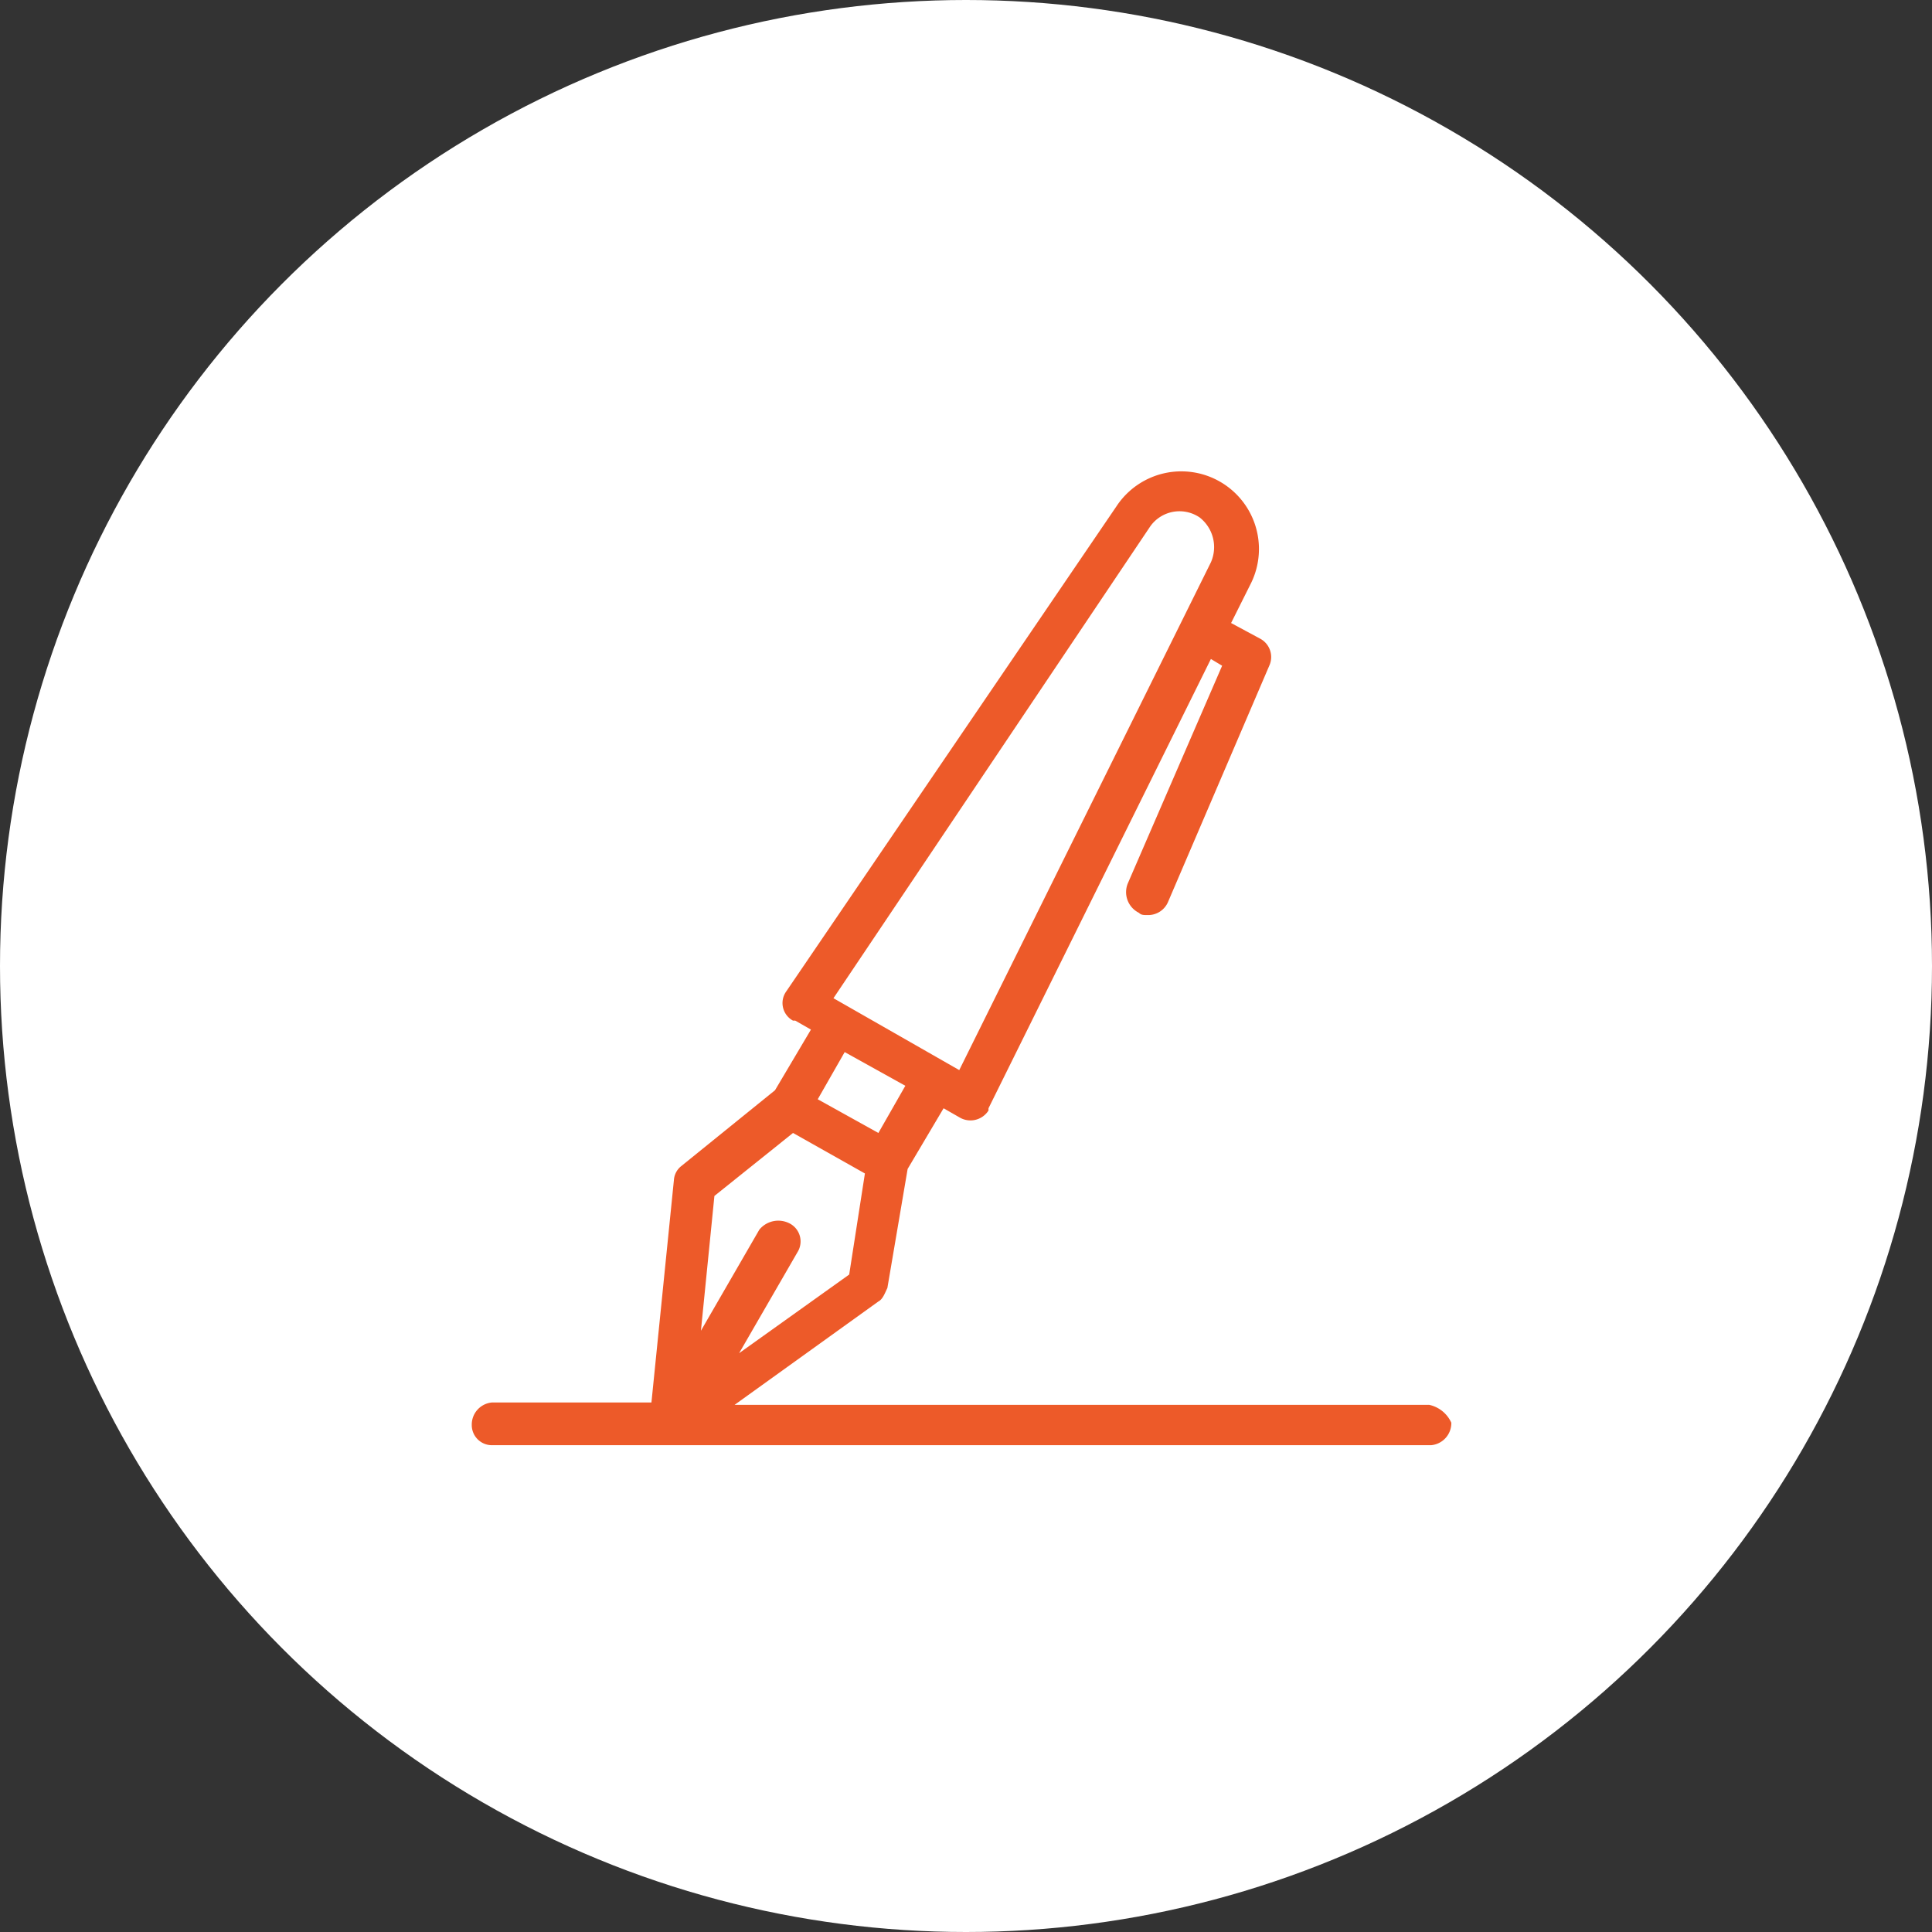
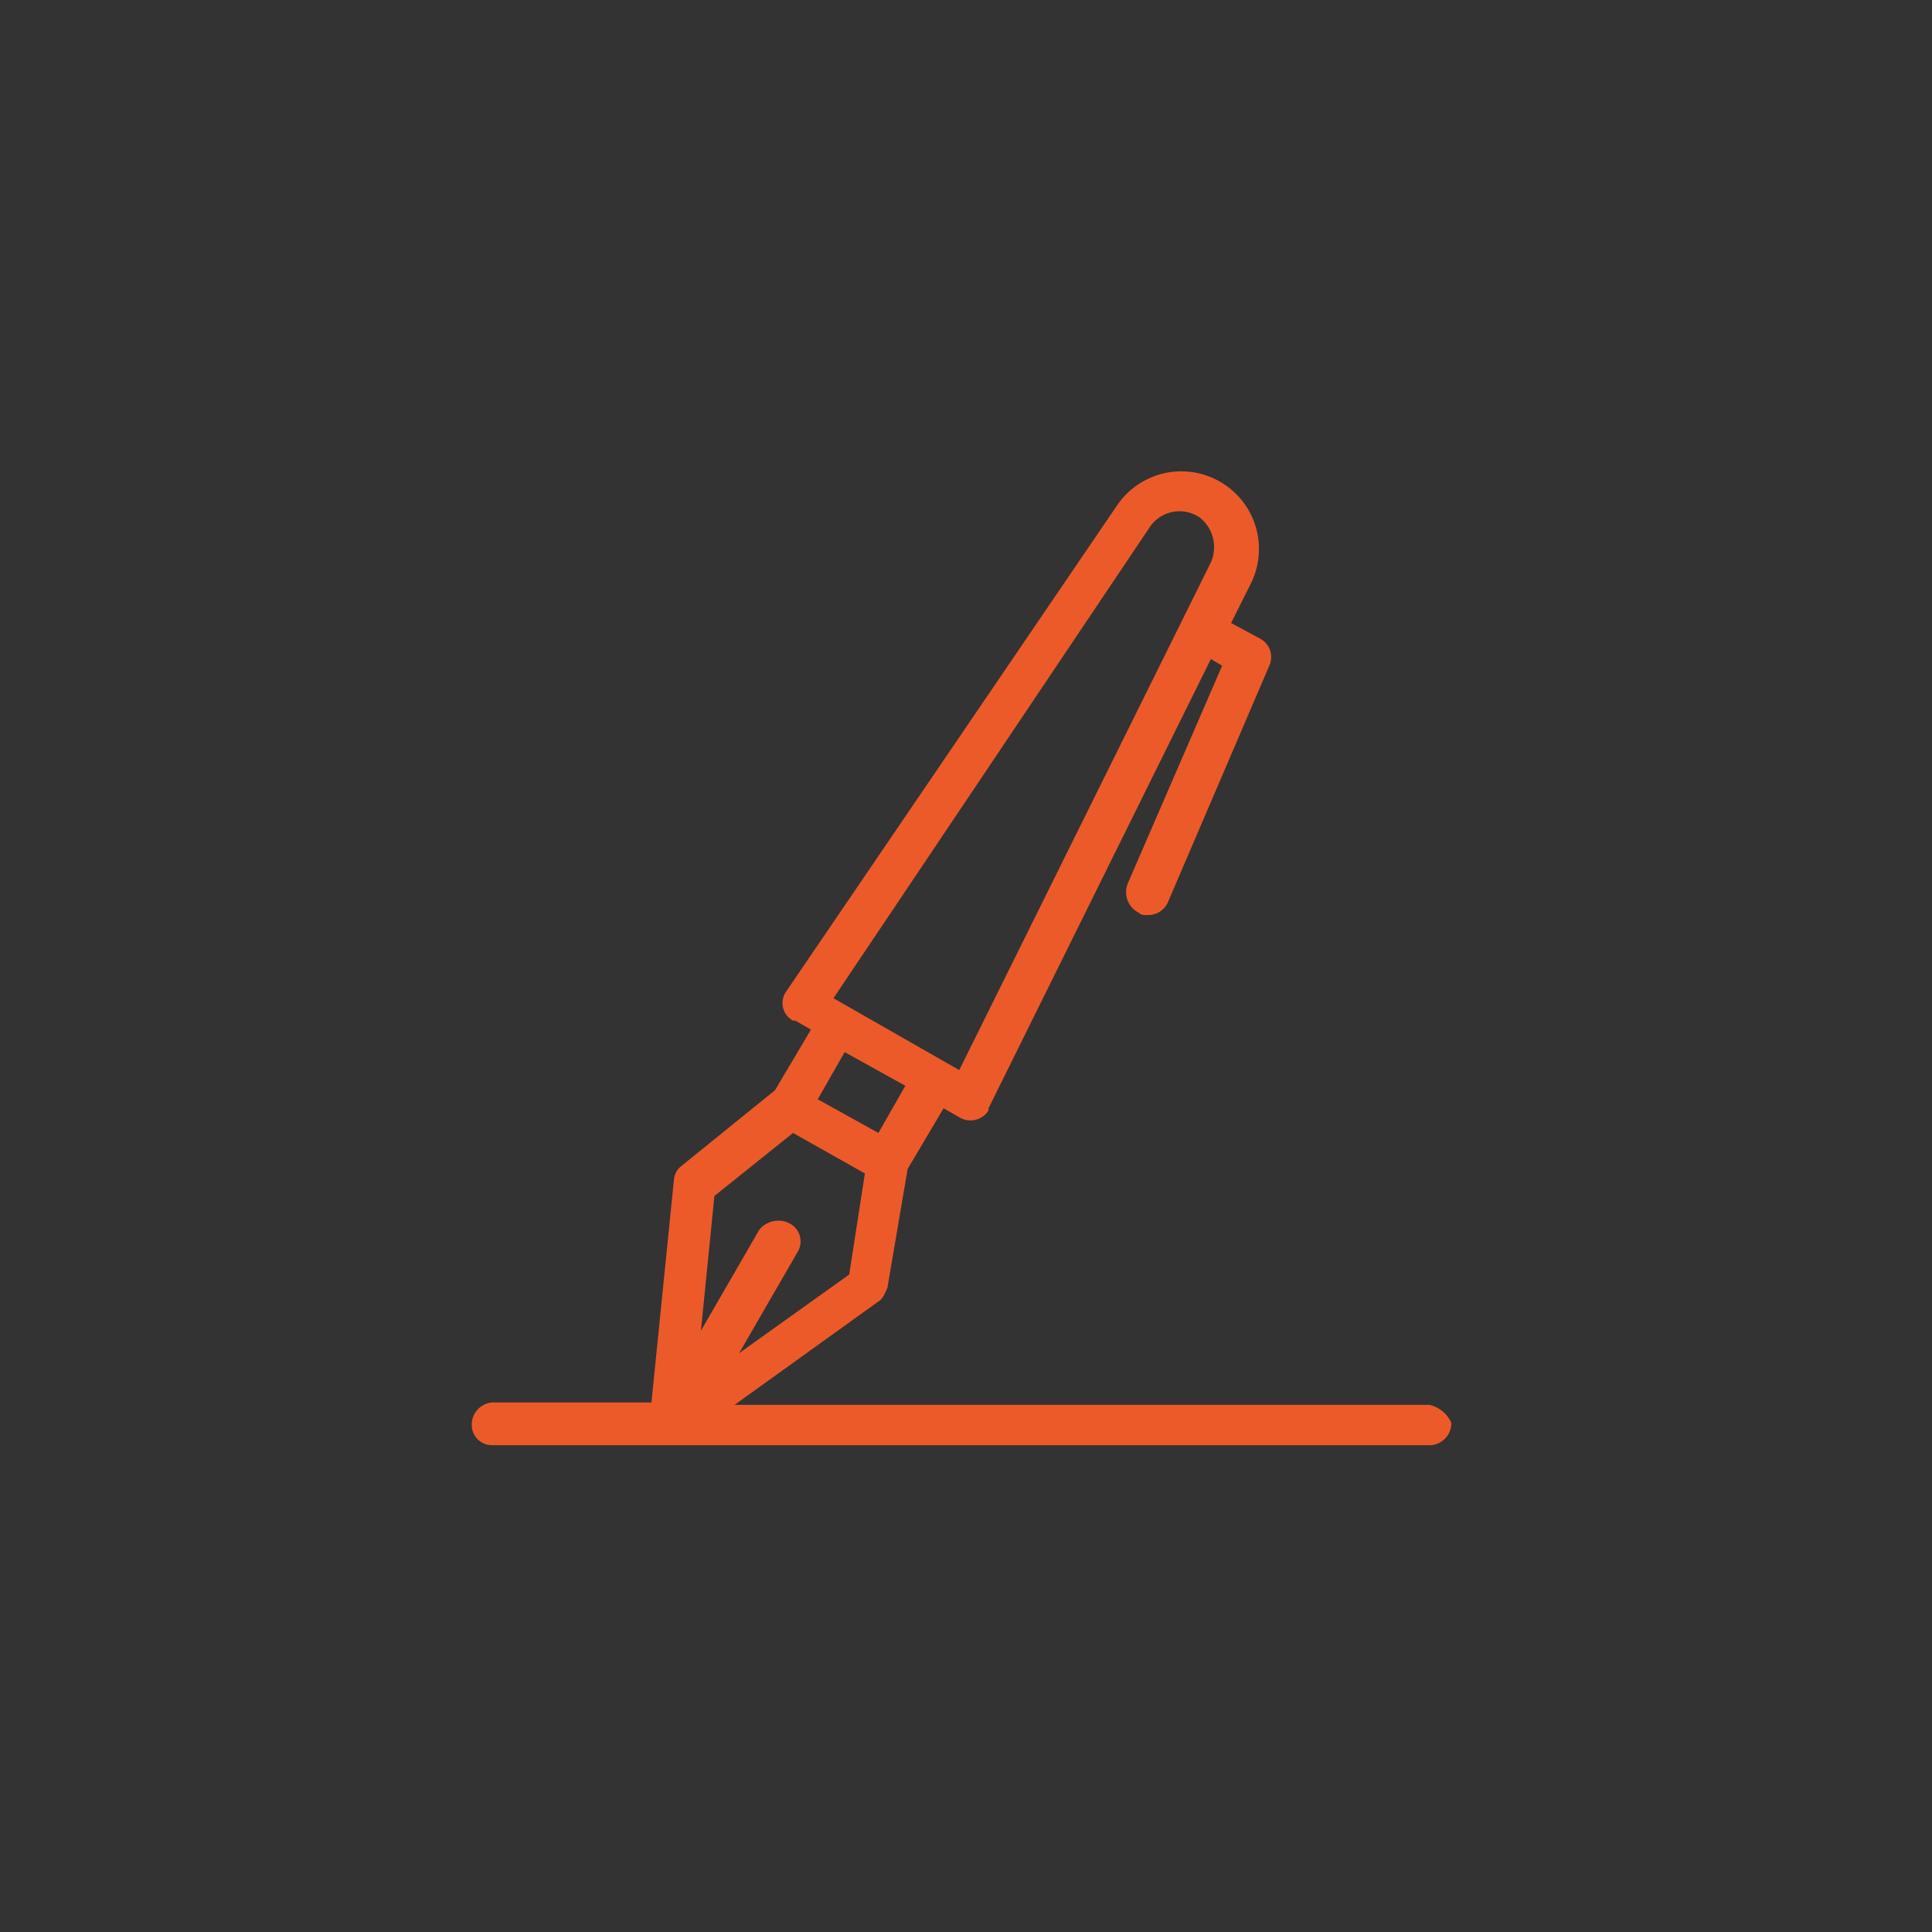
<svg xmlns="http://www.w3.org/2000/svg" width="124" height="124" viewBox="0 0 124 124">
  <rect x="0" y="0" width="124" height="124" fill="#333333" stroke="none" />
  <defs>
    <style>.a{fill:#fff;}.b{fill:#ed5a29;}</style>
  </defs>
  <g transform="translate(-830 -8214)">
-     <circle class="a" cx="62" cy="62" r="62" transform="translate(830 8214)" />
    <path class="b" d="M804.423,184.152H759.87l9.228-6.633c.288-.144.433-.577.577-.865l1.3-7.642,2.307-3.893,1.009.577a1.373,1.373,0,0,0,1.874-.433v-.144l14.274-28.837.721.433L785.1,150.7a1.481,1.481,0,0,0,.721,1.874c.144.144.288.144.577.144a1.386,1.386,0,0,0,1.3-.865l6.488-15.14a1.335,1.335,0,0,0-.577-1.73l-1.874-1.009,1.3-2.6a4.983,4.983,0,0,0-8.651-4.9l-21.2,31.144a1.282,1.282,0,0,0,.432,1.874h.144l1.009.577-2.307,3.893-6.056,4.9a1.246,1.246,0,0,0-.432.865l-1.442,14.274H744.3a1.423,1.423,0,0,0-1.3,1.442,1.292,1.292,0,0,0,1.3,1.3h60.27a1.423,1.423,0,0,0,1.3-1.442,2.031,2.031,0,0,0-1.442-1.153Zm-17.879-56.377a2.3,2.3,0,0,1,3.172-.577,2.414,2.414,0,0,1,.721,2.884l-16.149,32.586-8.074-4.614Zm-15.716,35.9-1.73,3.028-3.893-2.163,1.73-3.028Zm-7.209,3.028,4.614,2.6-1.009,6.488-7.065,5.047,3.749-6.488a1.3,1.3,0,0,0-.577-1.874,1.573,1.573,0,0,0-1.874.433l-3.749,6.488.865-8.651Z" transform="translate(117.279 8120.013)" />
  </g>
</svg>